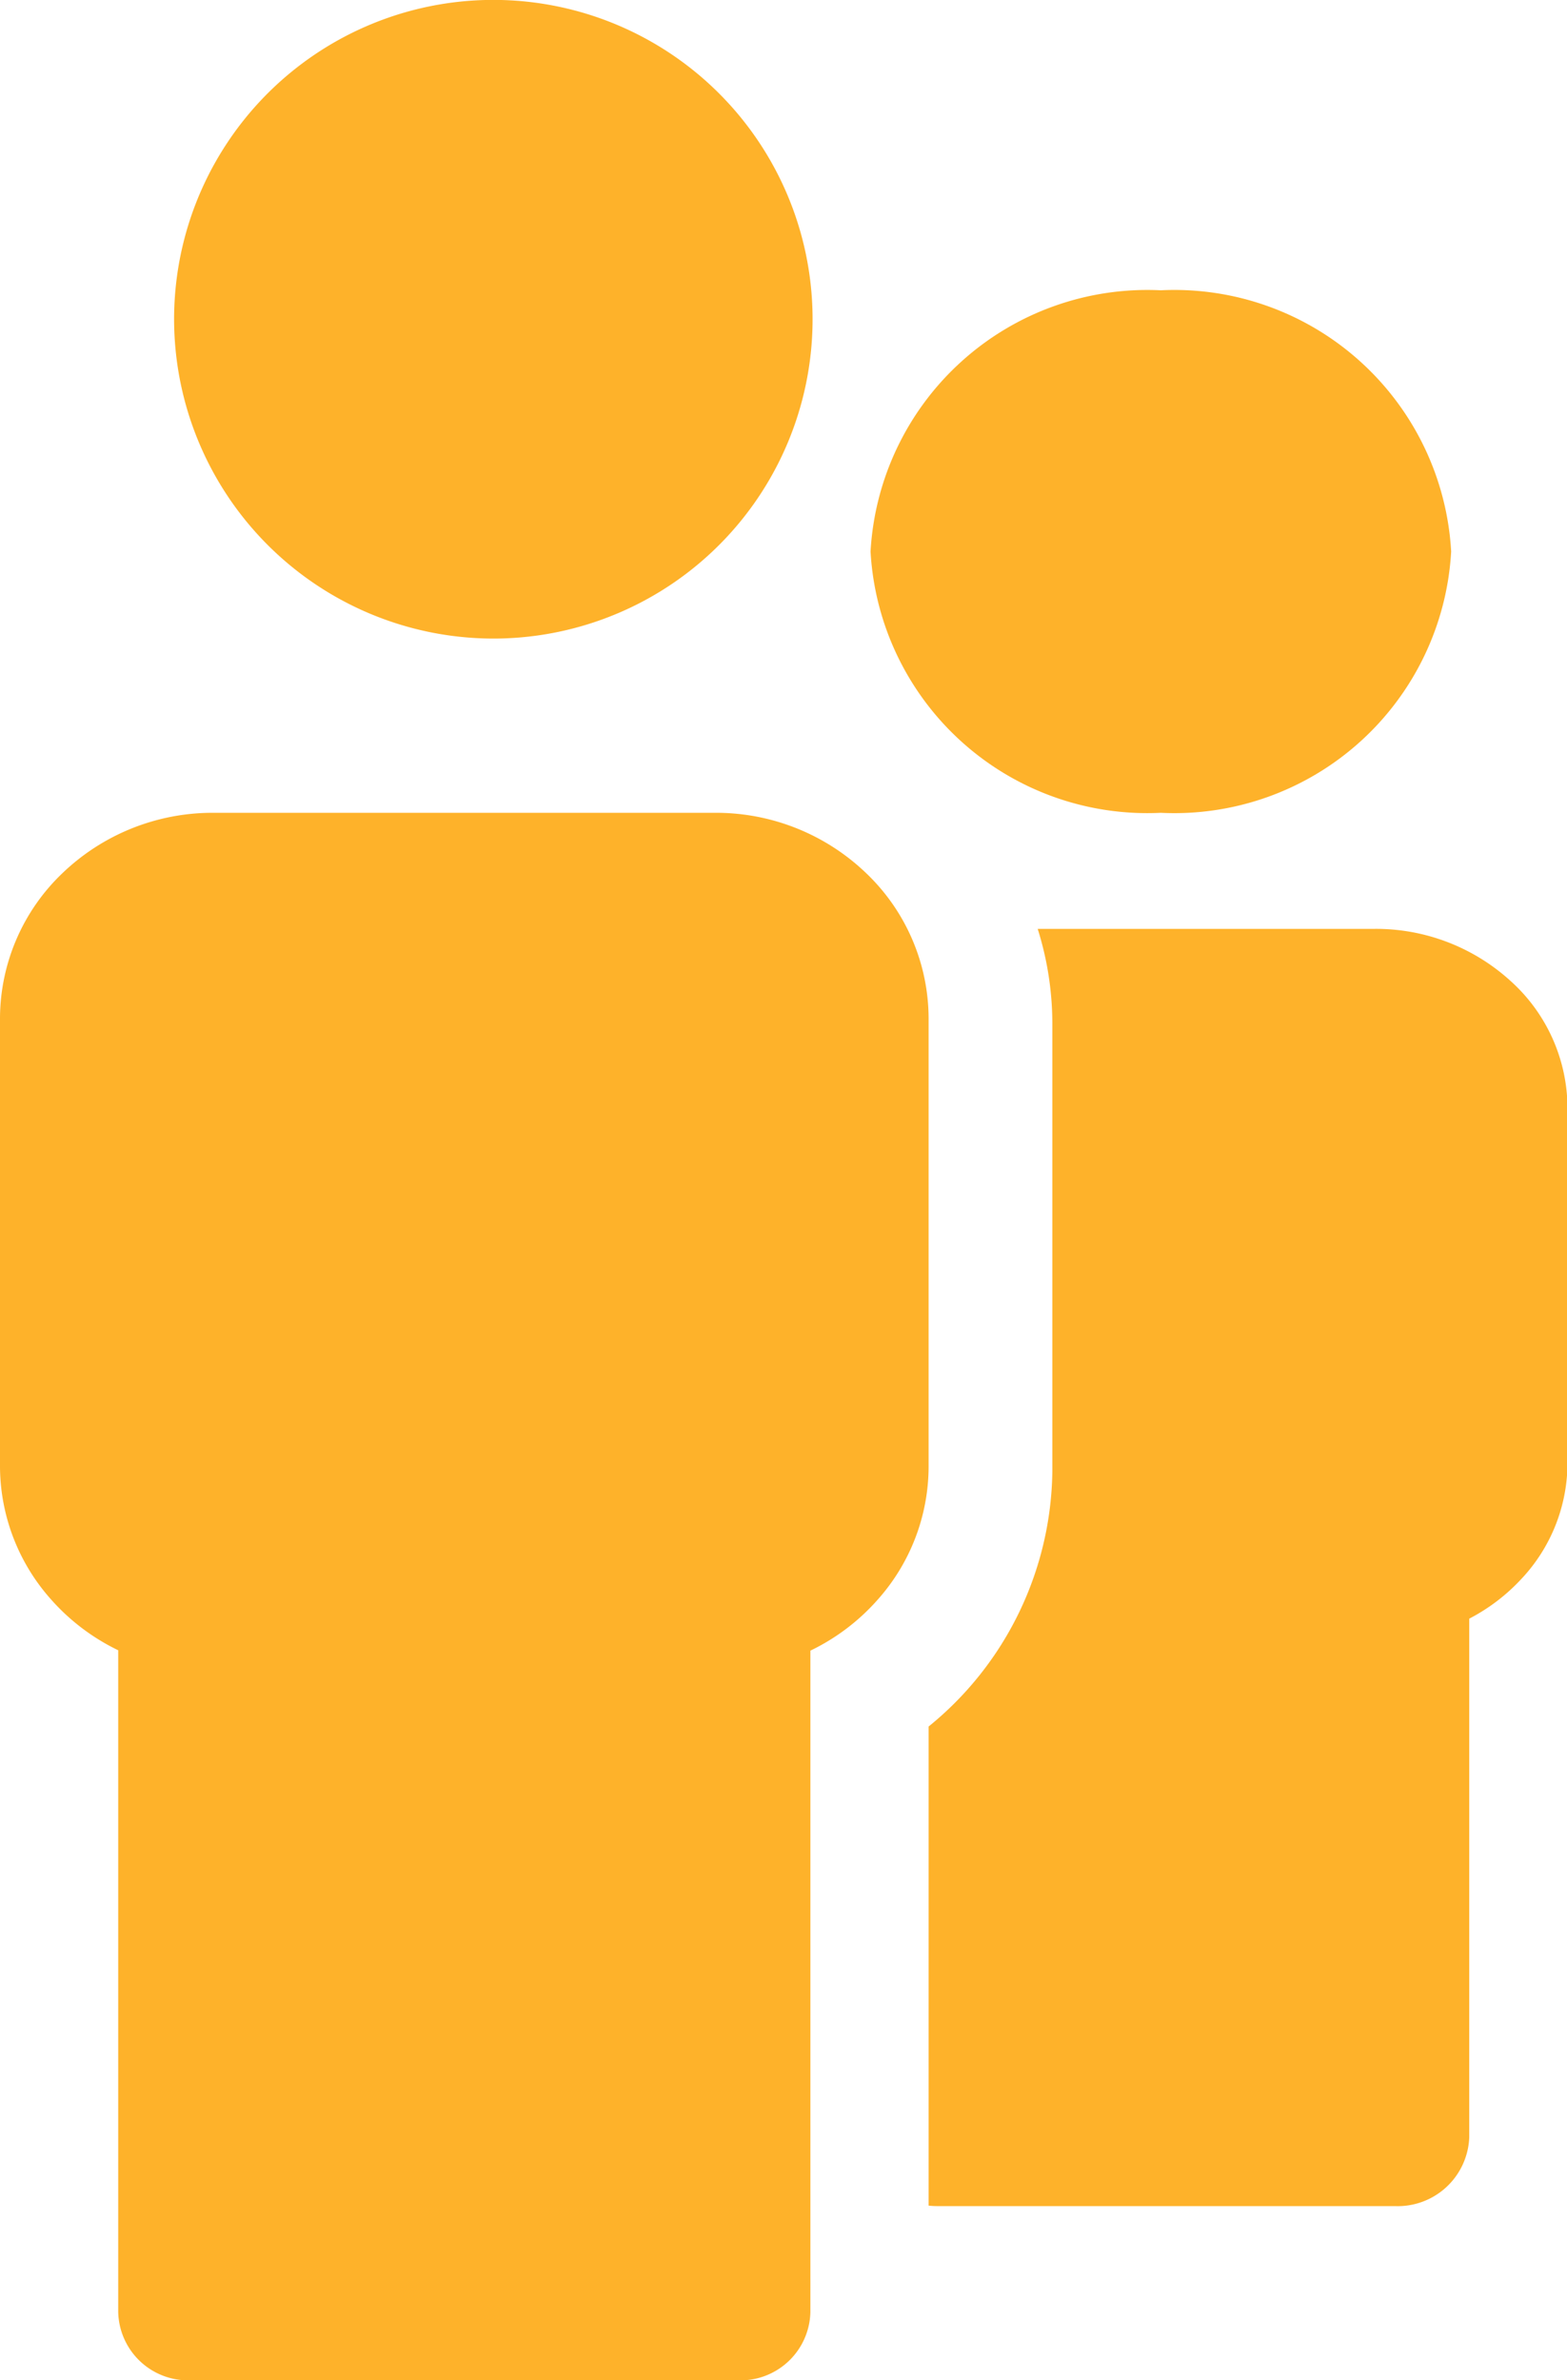
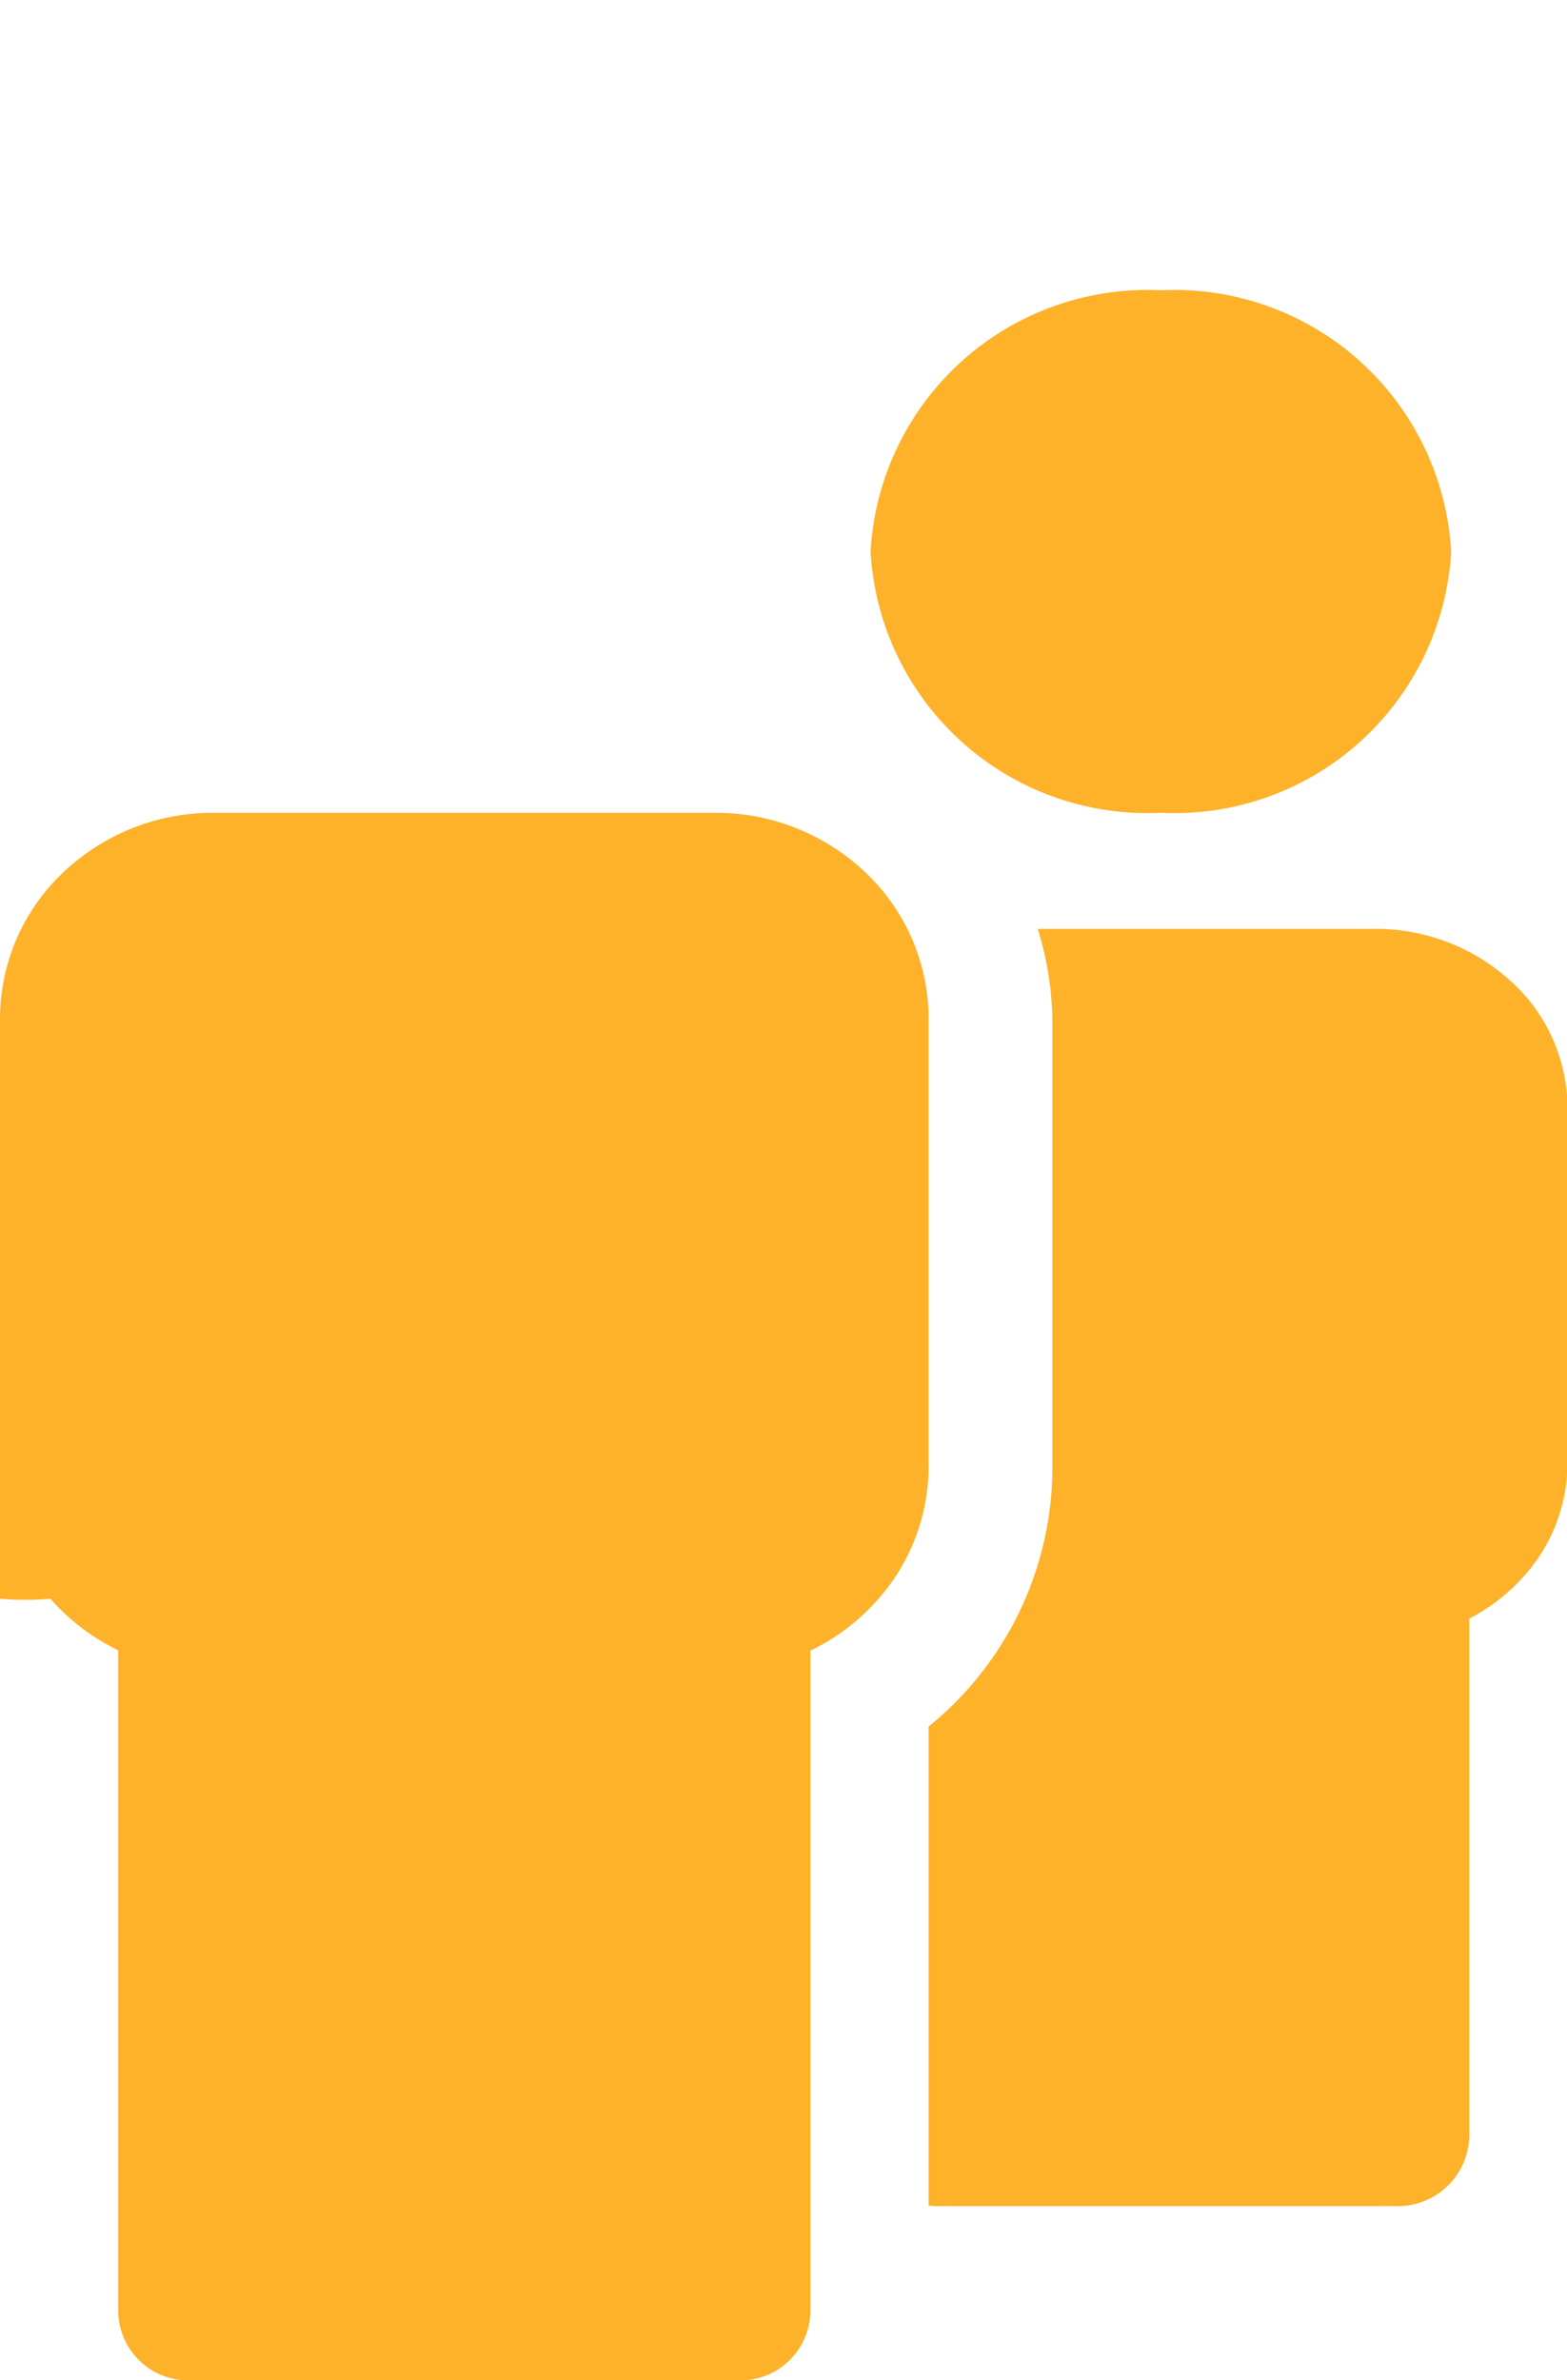
<svg xmlns="http://www.w3.org/2000/svg" id="teamwork" width="16.463" height="25" viewBox="0 0 16.463 25">
-   <path id="Path" d="M7.516,0H2.24A2.277,2.277,0,0,0,.657.633,2.115,2.115,0,0,0,0,2.16v4.7A2.107,2.107,0,0,0,.53,8.255a2.241,2.241,0,0,0,.712.541v6.948a.734.734,0,0,0,.747.72H7.767a.734.734,0,0,0,.747-.72V8.8a2.238,2.238,0,0,0,.712-.541,2.105,2.105,0,0,0,.53-1.391V2.16A2.115,2.115,0,0,0,9.1.634,2.276,2.276,0,0,0,7.516,0Z" transform="translate(0 8.537)" fill="#feb22a" />
-   <path id="Path-2" data-name="Path" d="M3.354,6.707A3.354,3.354,0,1,0,0,3.354,3.357,3.357,0,0,0,3.354,6.707Z" transform="translate(1.829)" fill="#feb22a" />
+   <path id="Path" d="M7.516,0H2.24A2.277,2.277,0,0,0,.657.633,2.115,2.115,0,0,0,0,2.16A2.107,2.107,0,0,0,.53,8.255a2.241,2.241,0,0,0,.712.541v6.948a.734.734,0,0,0,.747.72H7.767a.734.734,0,0,0,.747-.72V8.8a2.238,2.238,0,0,0,.712-.541,2.105,2.105,0,0,0,.53-1.391V2.16A2.115,2.115,0,0,0,9.1.634,2.276,2.276,0,0,0,7.516,0Z" transform="translate(0 8.537)" fill="#feb22a" />
  <path id="Path-3" data-name="Path" d="M6.115.548A2.1,2.1,0,0,0,4.686,0H1.146A3.319,3.319,0,0,1,1.3.988V5.7A3.505,3.505,0,0,1,0,8.378v5.032a.861.861,0,0,0,.094.005H4.9a.752.752,0,0,0,.78-.721V7.245a2.006,2.006,0,0,0,.554-.424,1.78,1.78,0,0,0,.478-1.2V1.869A1.8,1.8,0,0,0,6.115.548Z" transform="translate(9.756 9.756)" fill="#feb22a" />
  <path id="Path-4" data-name="Path" d="M3.049,5.488A2.912,2.912,0,0,0,6.1,2.744,2.912,2.912,0,0,0,3.049,0,2.912,2.912,0,0,0,0,2.744,2.912,2.912,0,0,0,3.049,5.488Z" transform="translate(9.146 3.049)" fill="#feb22a" />
</svg>